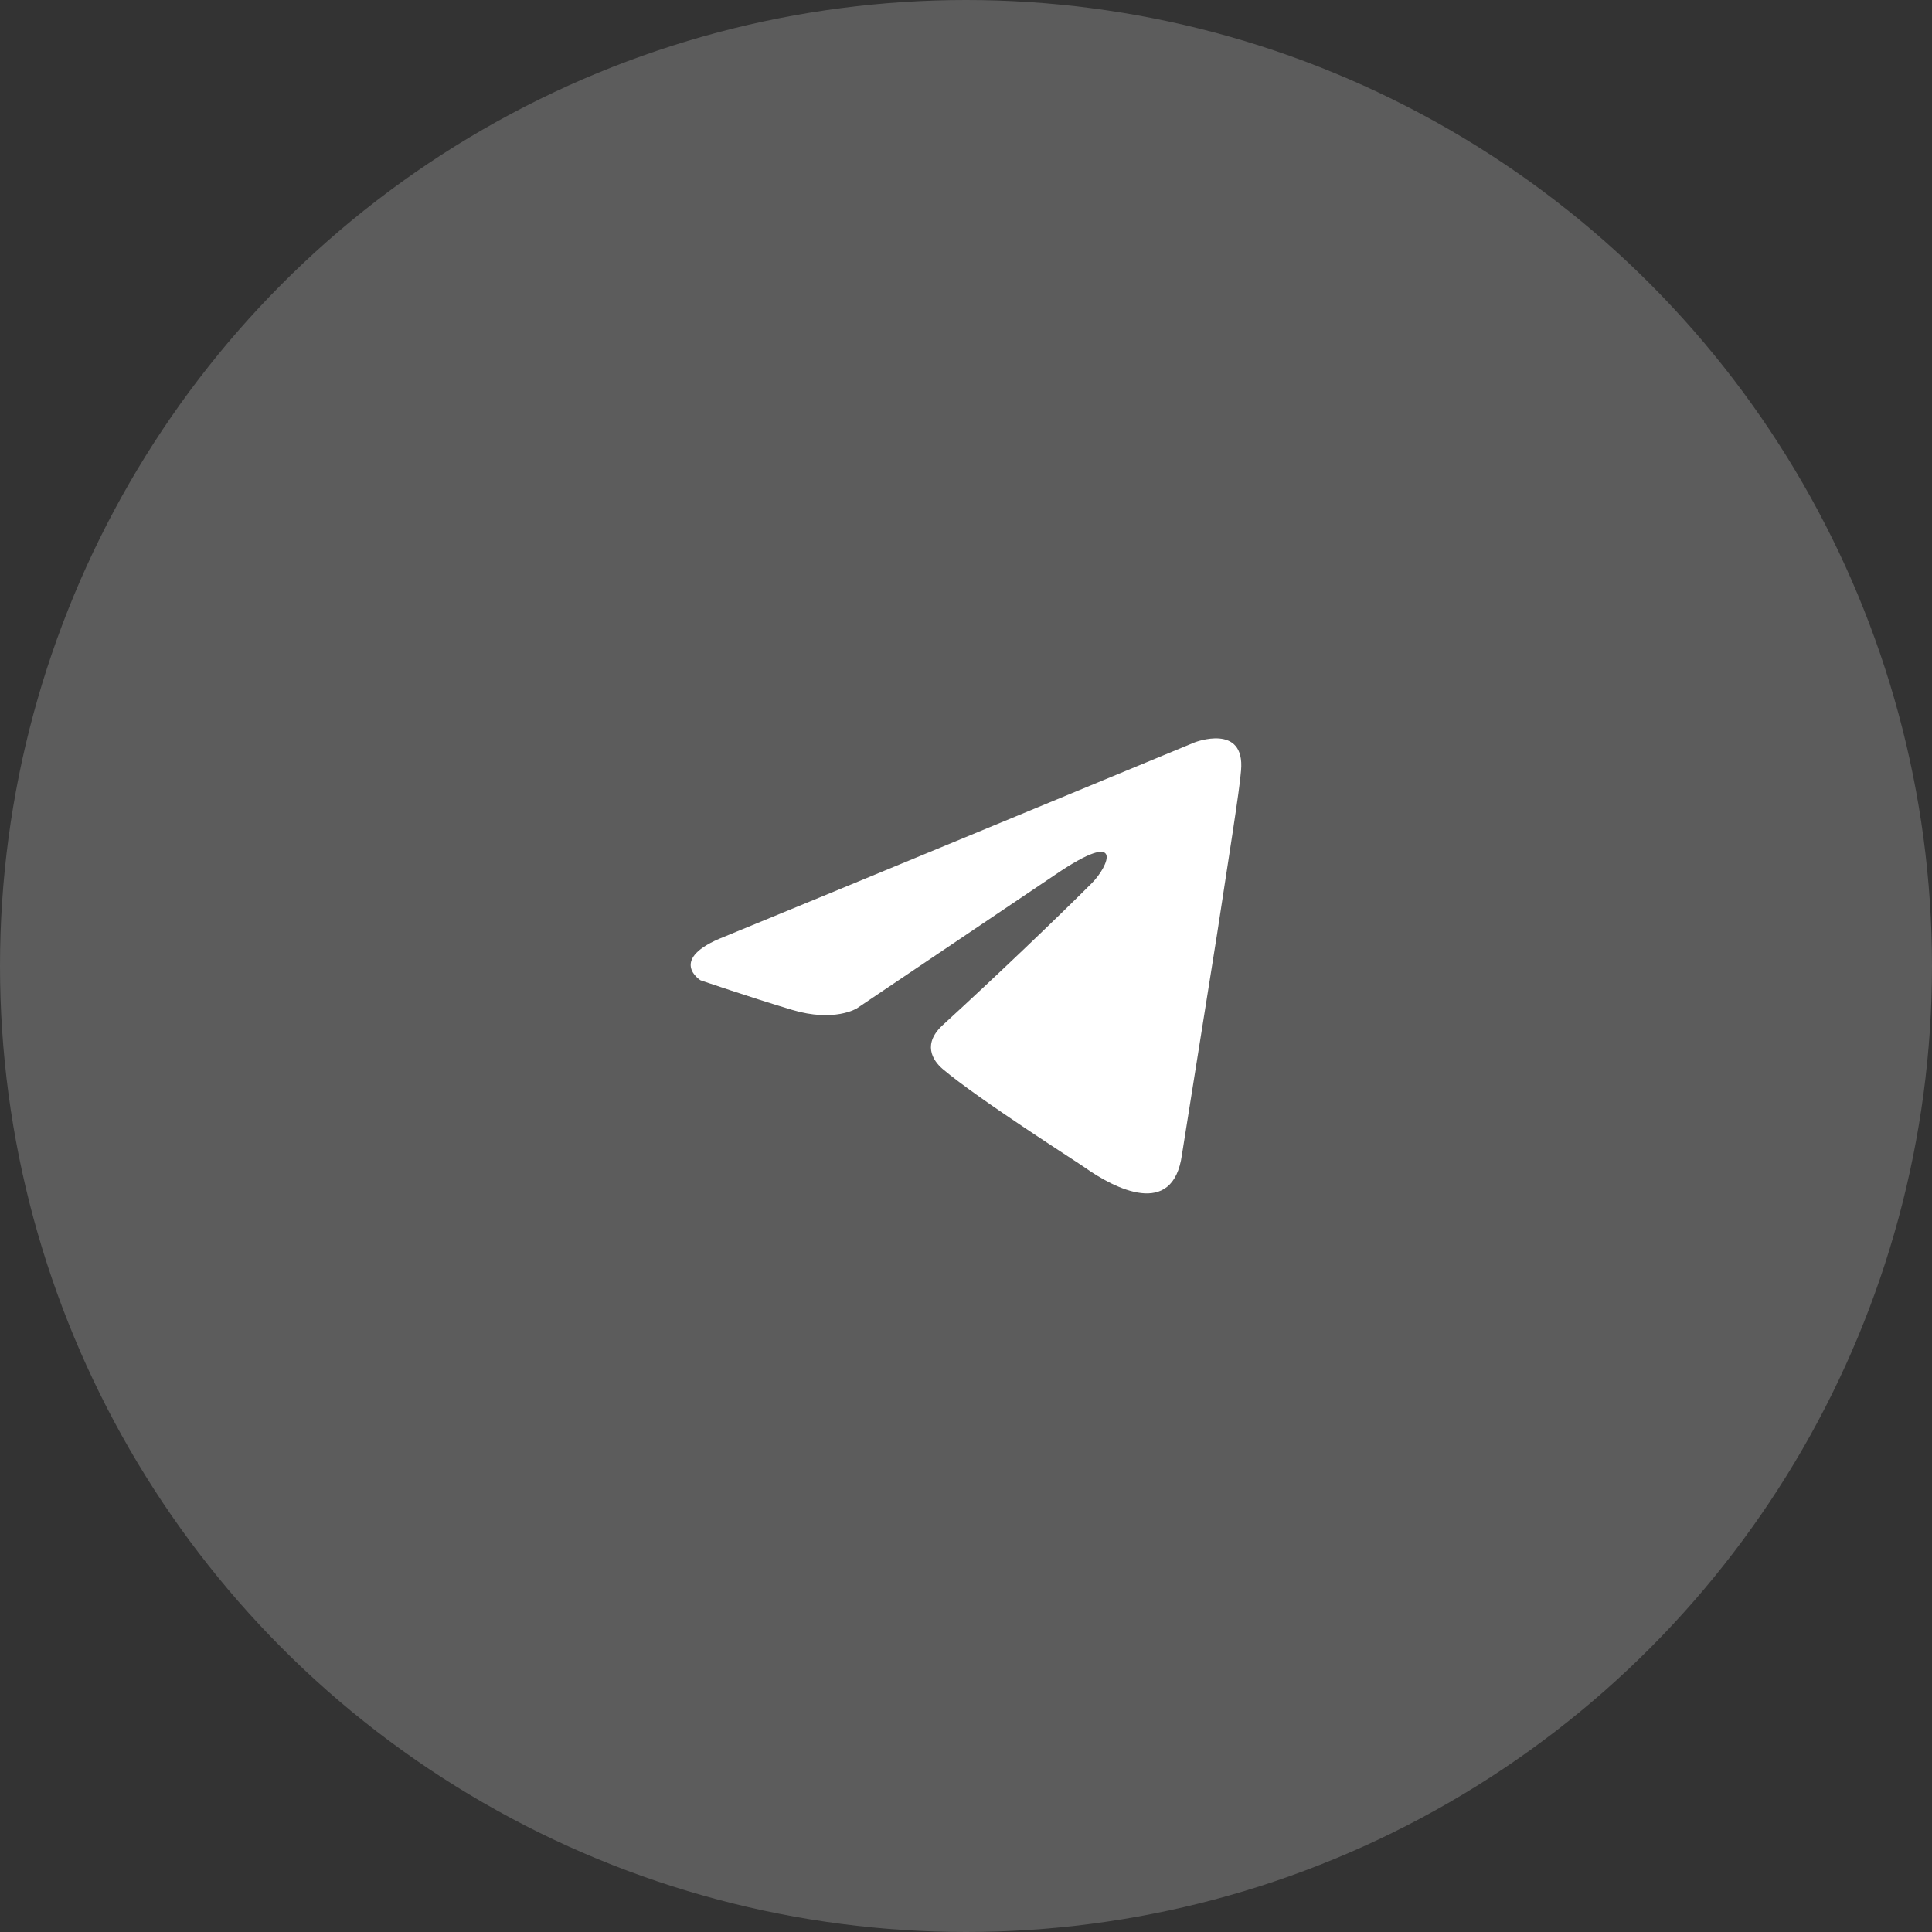
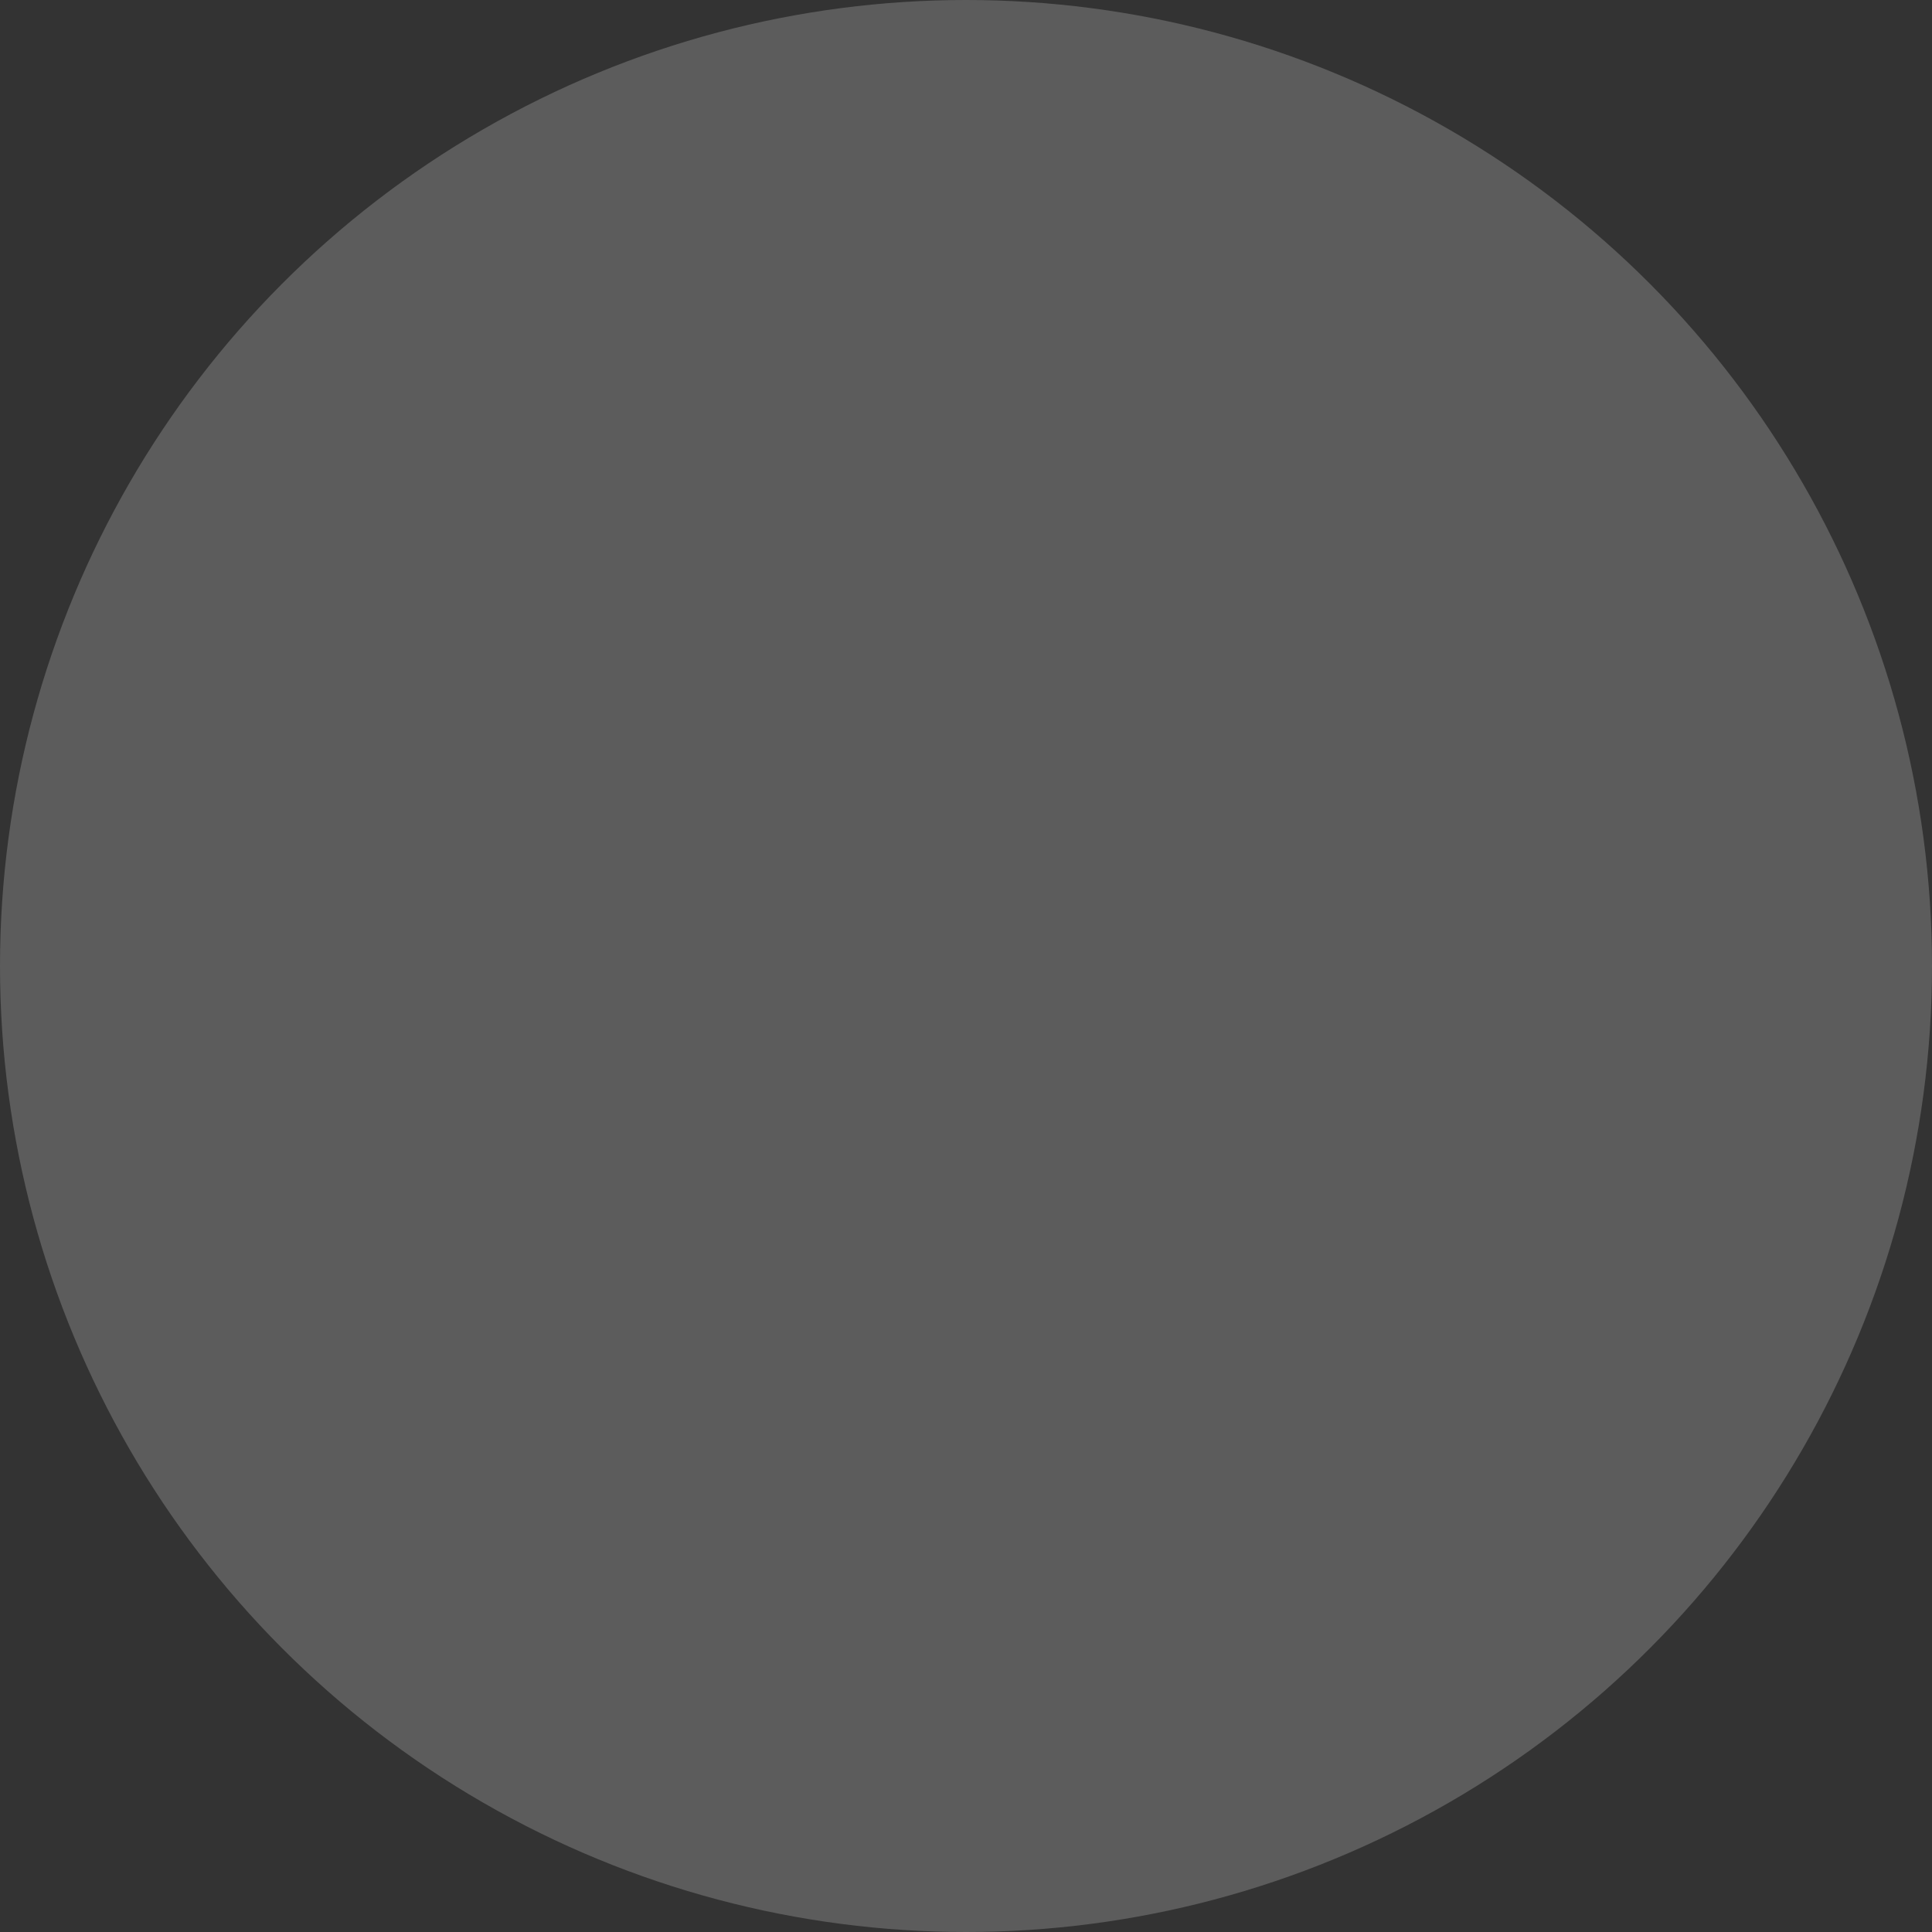
<svg xmlns="http://www.w3.org/2000/svg" width="80" height="80" viewBox="0 0 80 80" fill="none">
  <rect x="0" y="0" width="80" height="80" fill="#333333" stroke="none" />
  <circle cx="40" cy="40" r="40" fill="white" fill-opacity="0.2" />
-   <path d="M49.466 30.741C46.458 31.986 33.561 37.328 29.997 38.785C27.608 39.717 29.006 40.591 29.006 40.591C29.006 40.591 31.047 41.291 32.795 41.815C34.544 42.34 35.476 41.757 35.476 41.757L43.695 36.22C46.609 34.238 45.91 35.87 45.211 36.569C43.695 38.085 41.189 40.475 39.09 42.398C38.158 43.214 38.624 43.914 39.032 44.263C40.548 45.546 44.686 48.169 44.919 48.344C46.151 49.215 48.573 50.47 48.941 47.819L50.398 38.668C50.865 35.579 51.331 32.722 51.389 31.906C51.564 29.925 49.466 30.741 49.466 30.741Z" fill="white" />
</svg>